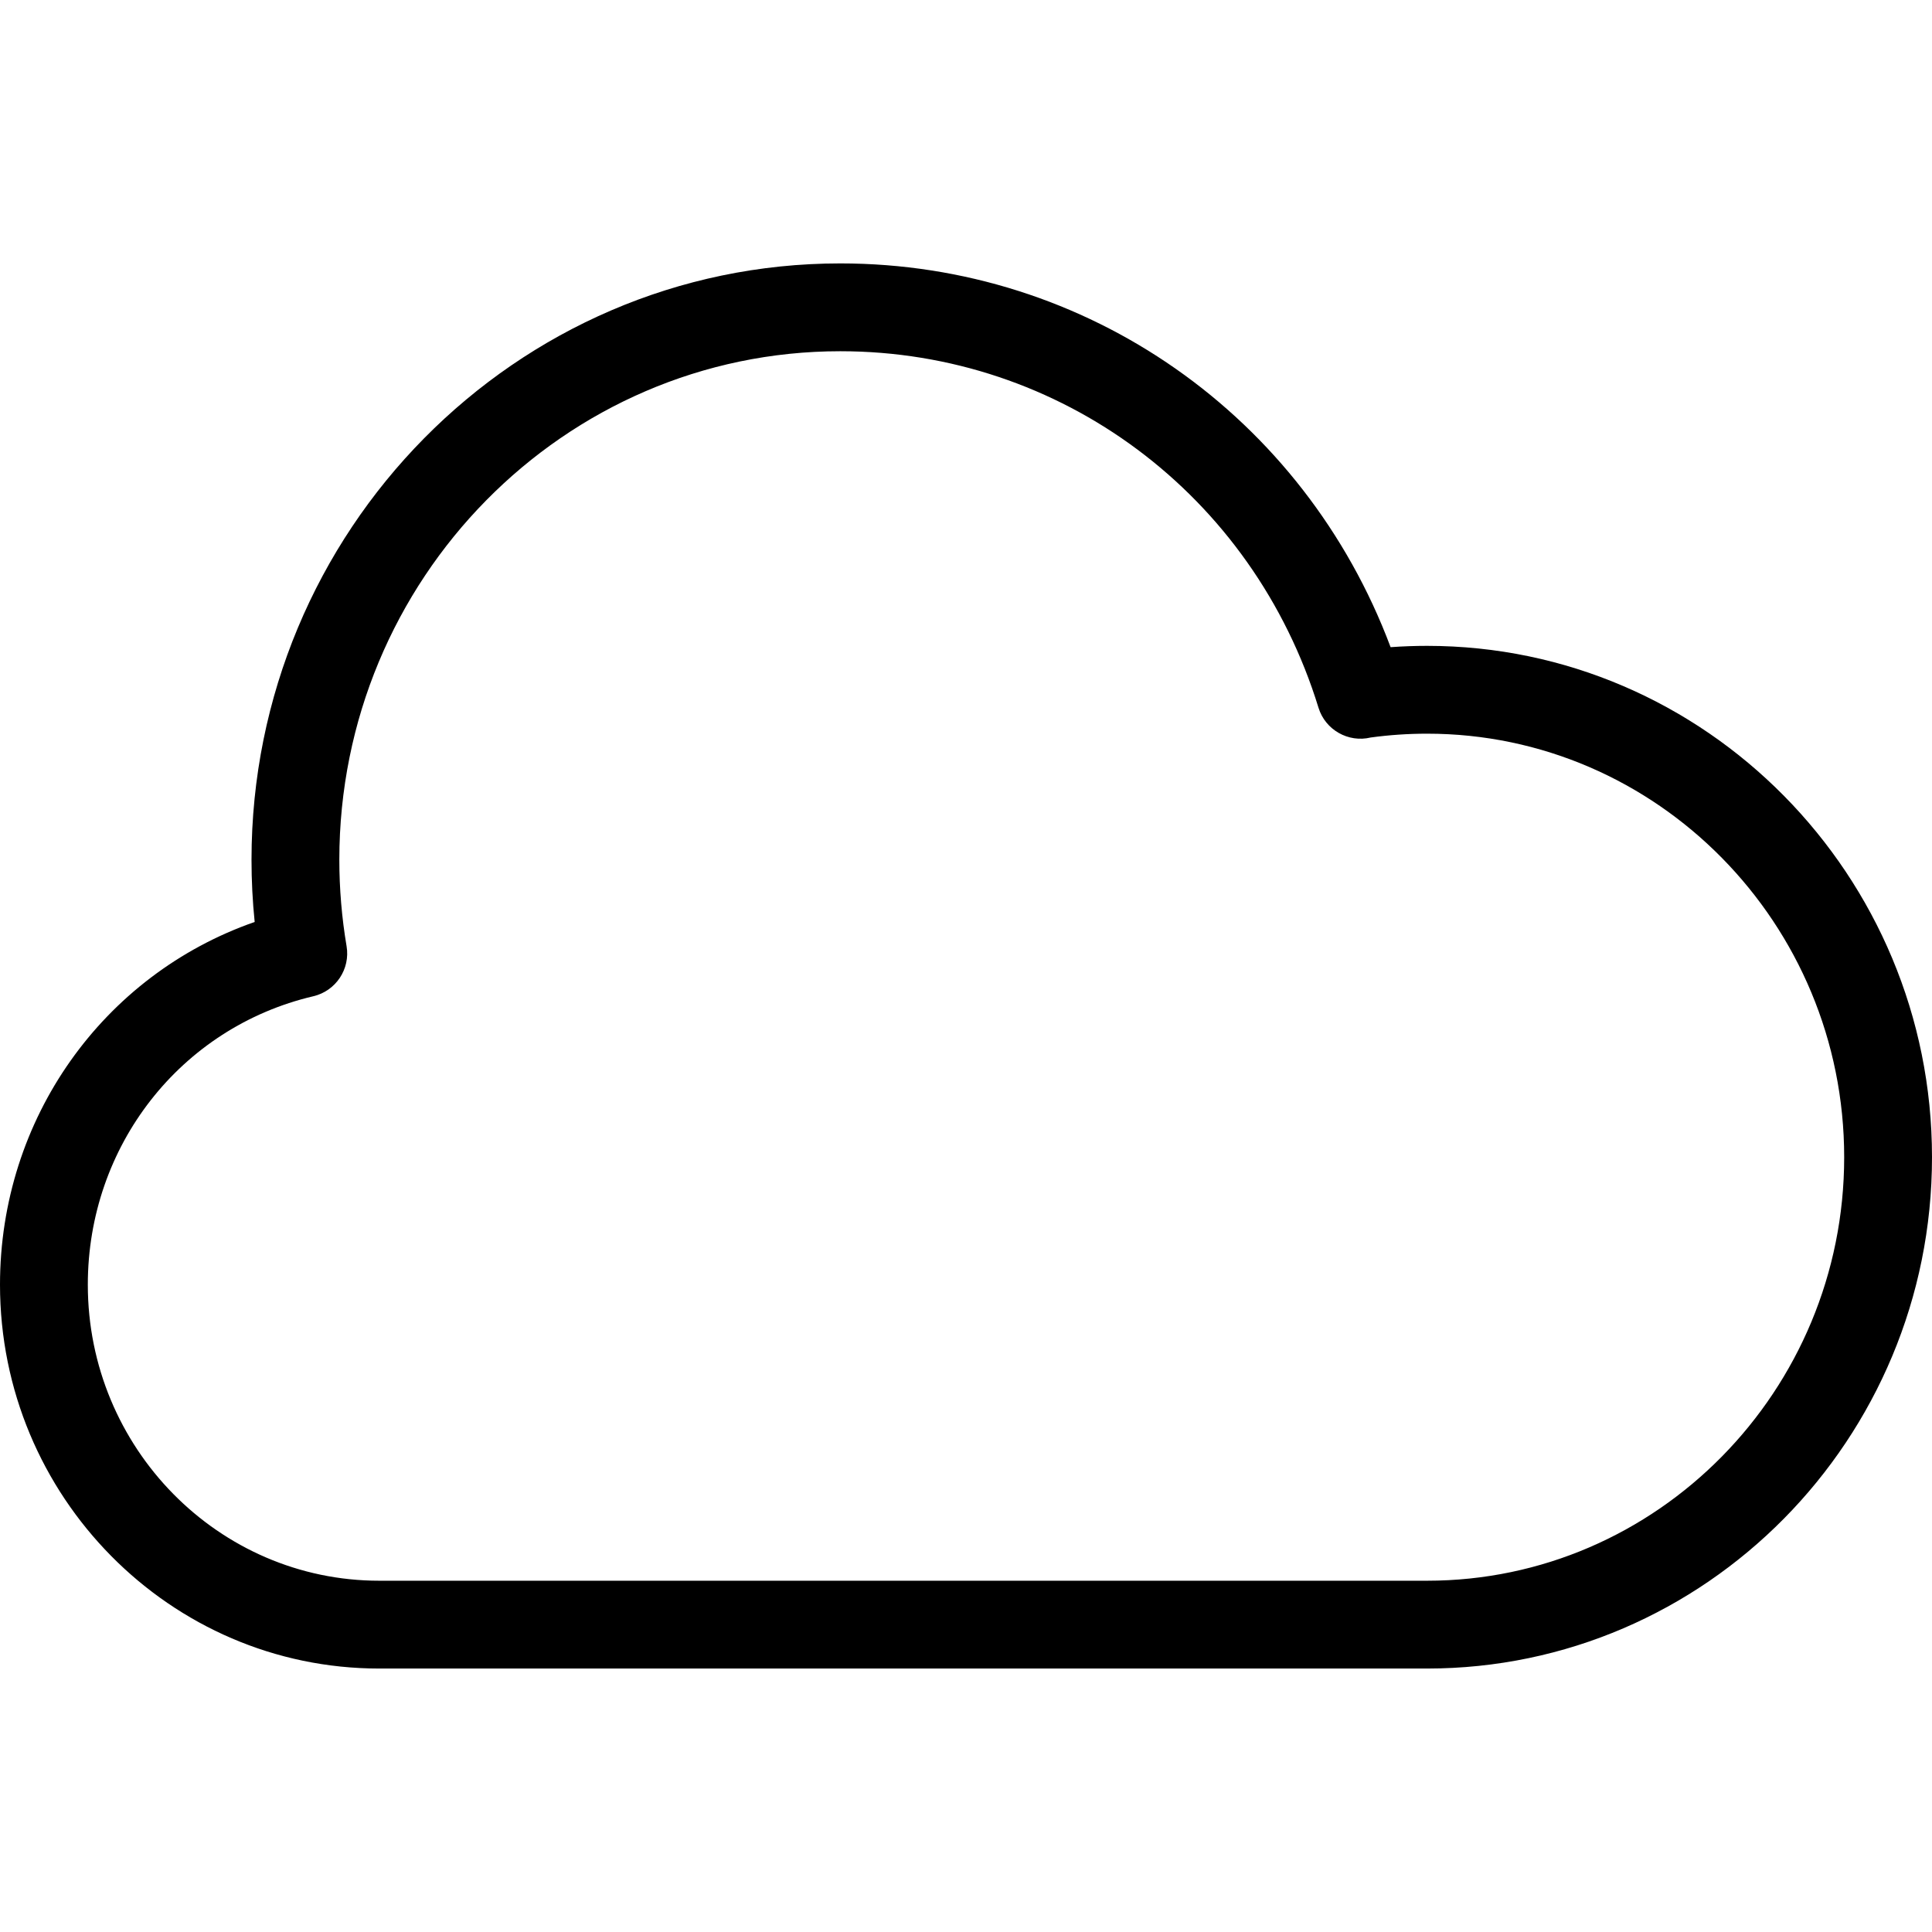
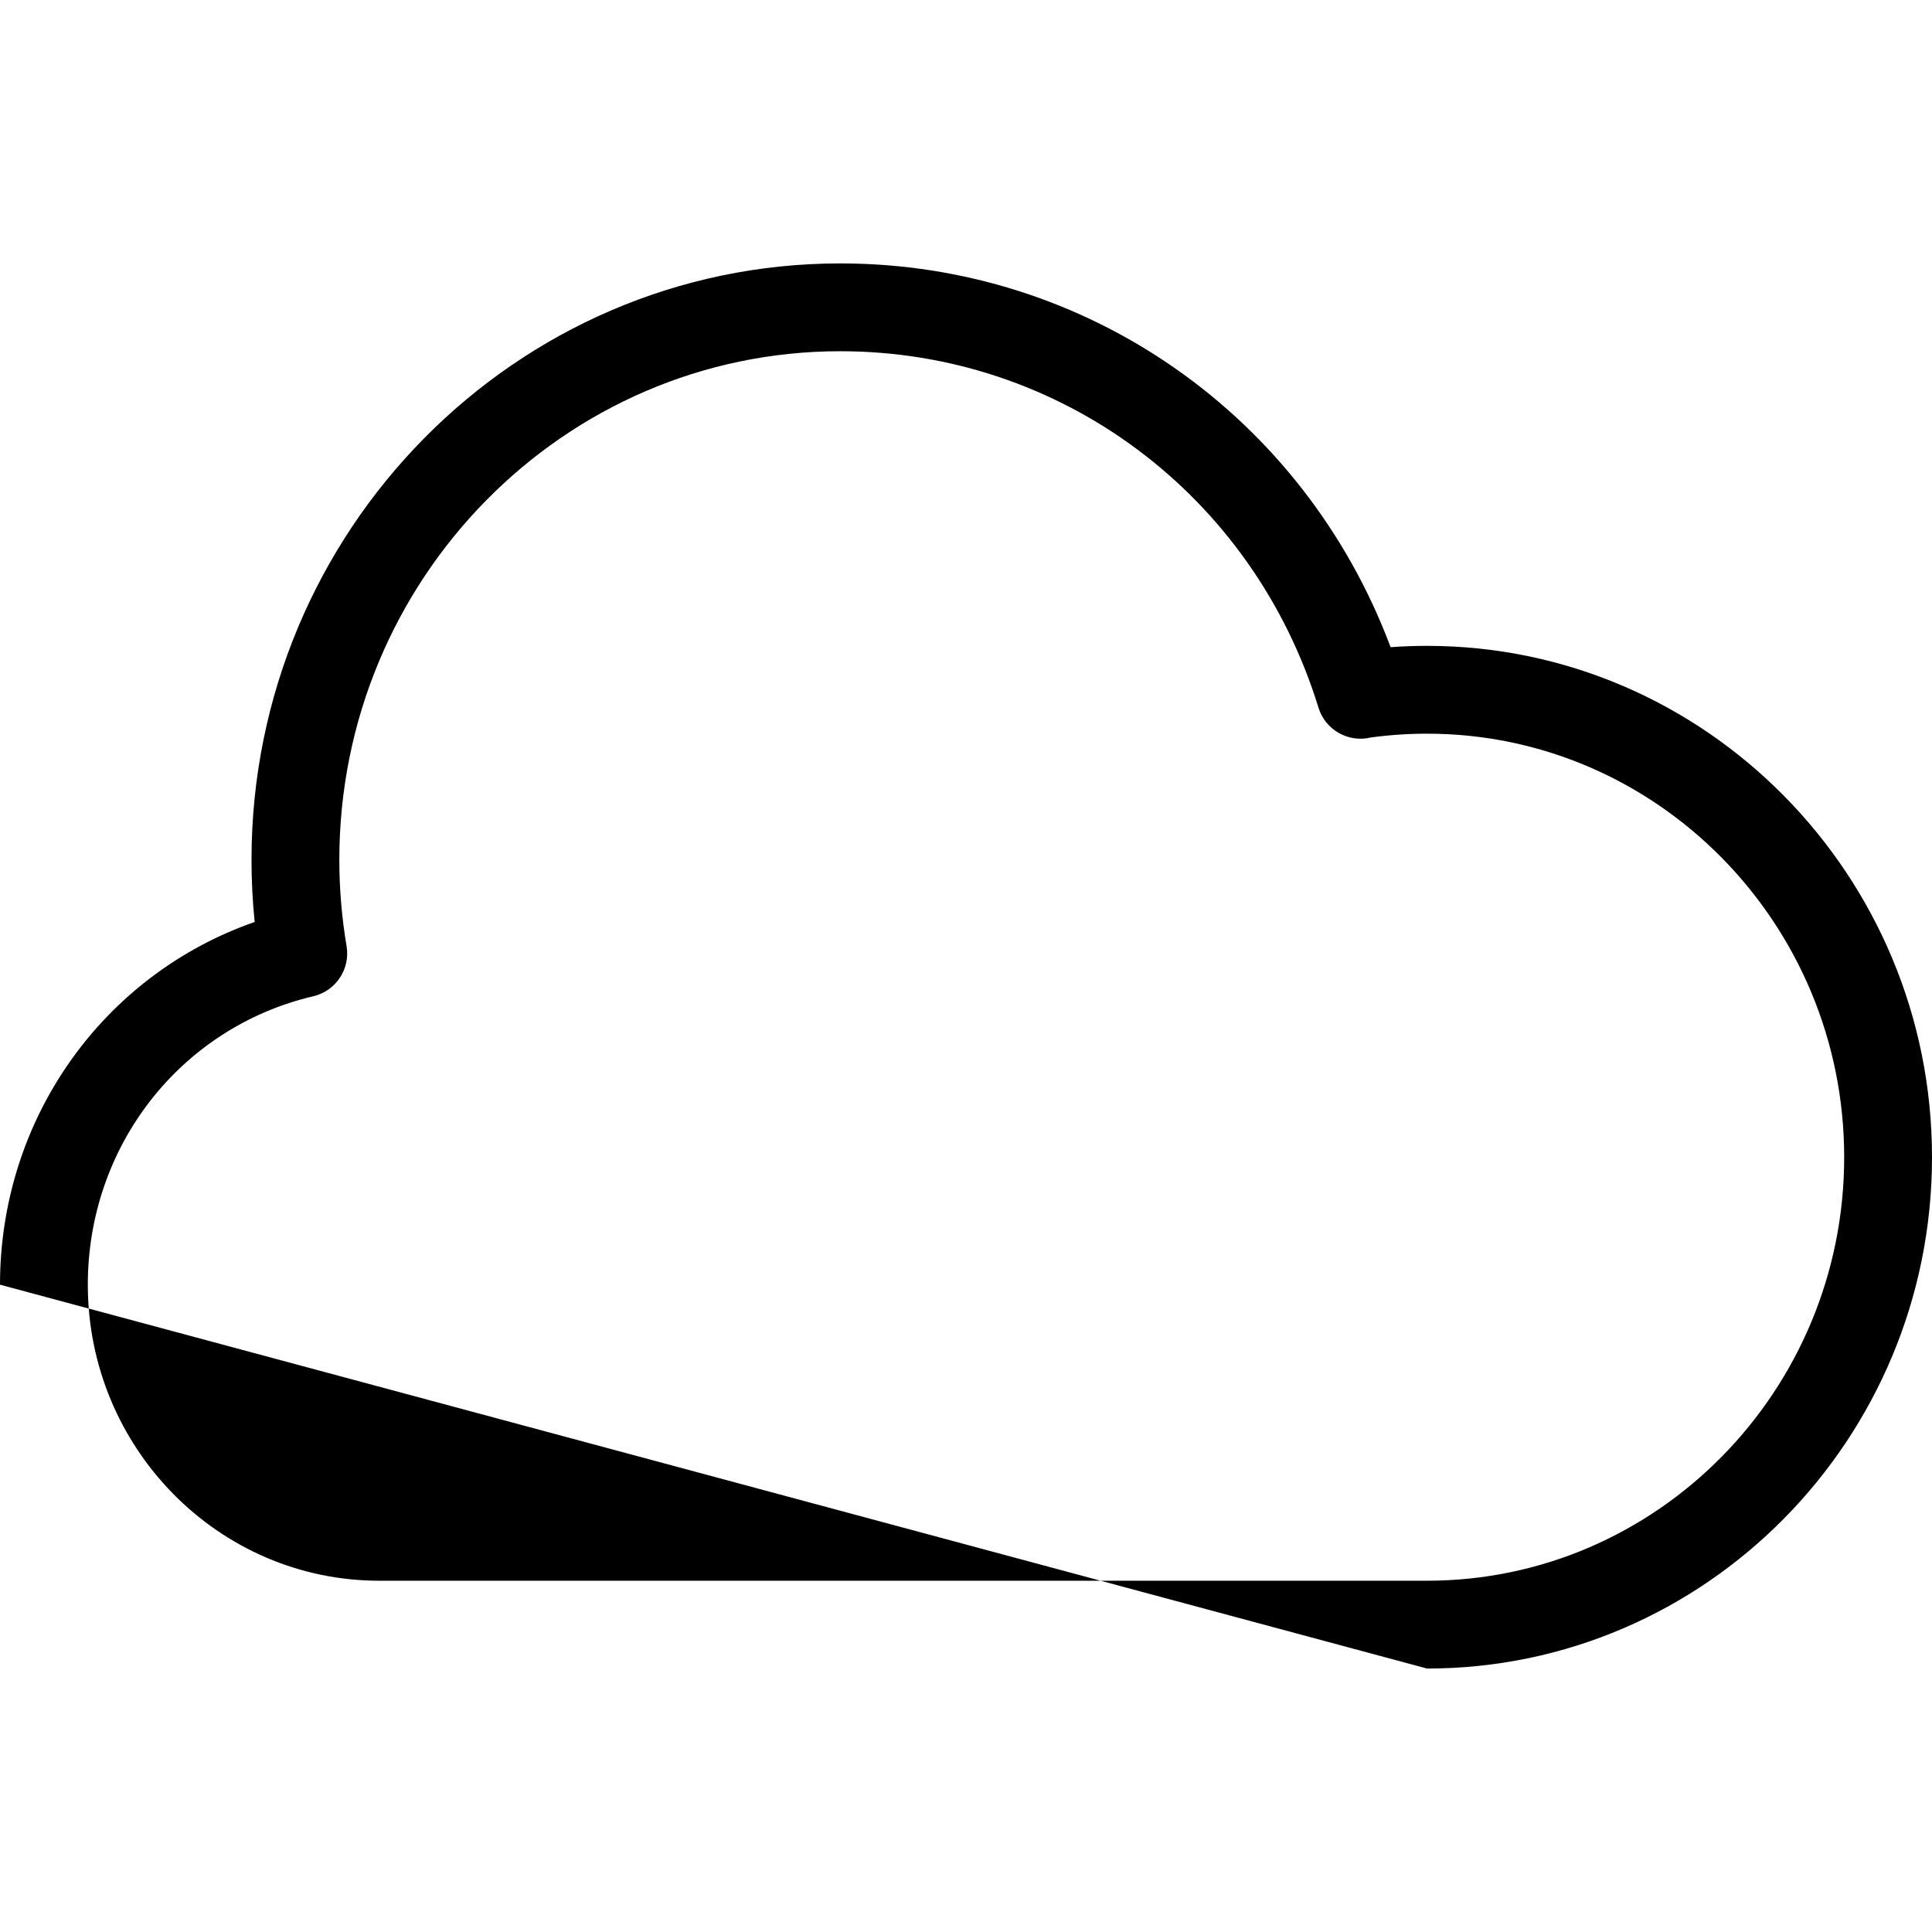
<svg xmlns="http://www.w3.org/2000/svg" width="44px" height="44px" viewBox="0 0 44 44" version="1.1">
  <title>wea-cloud</title>
  <desc>Created with Sketch.</desc>
  <defs />
  <g id="44px-Line" stroke="none" stroke-width="1" fill="none" fill-rule="evenodd">
    <g id="wea-cloud" />
-     <path d="M32.5,14.709 C32.224,14.709 31.946,14.719 31.67,14.739 C29.698,9.478 24.761,5.999 19.137,5.999 C11.743,5.999 5.728,12.091 5.728,19.58 C5.728,20.054 5.752,20.528 5.8,20.997 C2.343,22.203 0,25.479 0,29.258 C0,34.078 3.874,38 8.637,38 L32.5,38 C38.841,38 44,32.776 44,26.355 C44,19.934 38.841,14.709 32.5,14.709 L32.5,14.709 Z M32.5,36 L8.637,36 C4.978,36 2,32.976 2,29.258 C2,26.101 4.111,23.4 7.135,22.689 C7.65,22.568 7.981,22.068 7.893,21.548 C7.784,20.903 7.728,20.241 7.728,19.58 C7.728,13.194 12.846,7.999 19.137,7.999 C24.156,7.999 28.532,11.262 30.028,16.118 C30.183,16.624 30.709,16.919 31.217,16.796 C31.641,16.738 32.072,16.709 32.5,16.709 C37.738,16.709 42,21.036 42,26.355 C42,31.674 37.738,36 32.5,36 L32.5,36 Z" id="Shape" fill="#000000" />
+     <path d="M32.5,14.709 C32.224,14.709 31.946,14.719 31.67,14.739 C29.698,9.478 24.761,5.999 19.137,5.999 C11.743,5.999 5.728,12.091 5.728,19.58 C5.728,20.054 5.752,20.528 5.8,20.997 C2.343,22.203 0,25.479 0,29.258 L32.5,38 C38.841,38 44,32.776 44,26.355 C44,19.934 38.841,14.709 32.5,14.709 L32.5,14.709 Z M32.5,36 L8.637,36 C4.978,36 2,32.976 2,29.258 C2,26.101 4.111,23.4 7.135,22.689 C7.65,22.568 7.981,22.068 7.893,21.548 C7.784,20.903 7.728,20.241 7.728,19.58 C7.728,13.194 12.846,7.999 19.137,7.999 C24.156,7.999 28.532,11.262 30.028,16.118 C30.183,16.624 30.709,16.919 31.217,16.796 C31.641,16.738 32.072,16.709 32.5,16.709 C37.738,16.709 42,21.036 42,26.355 C42,31.674 37.738,36 32.5,36 L32.5,36 Z" id="Shape" fill="#000000" />
  </g>
</svg>